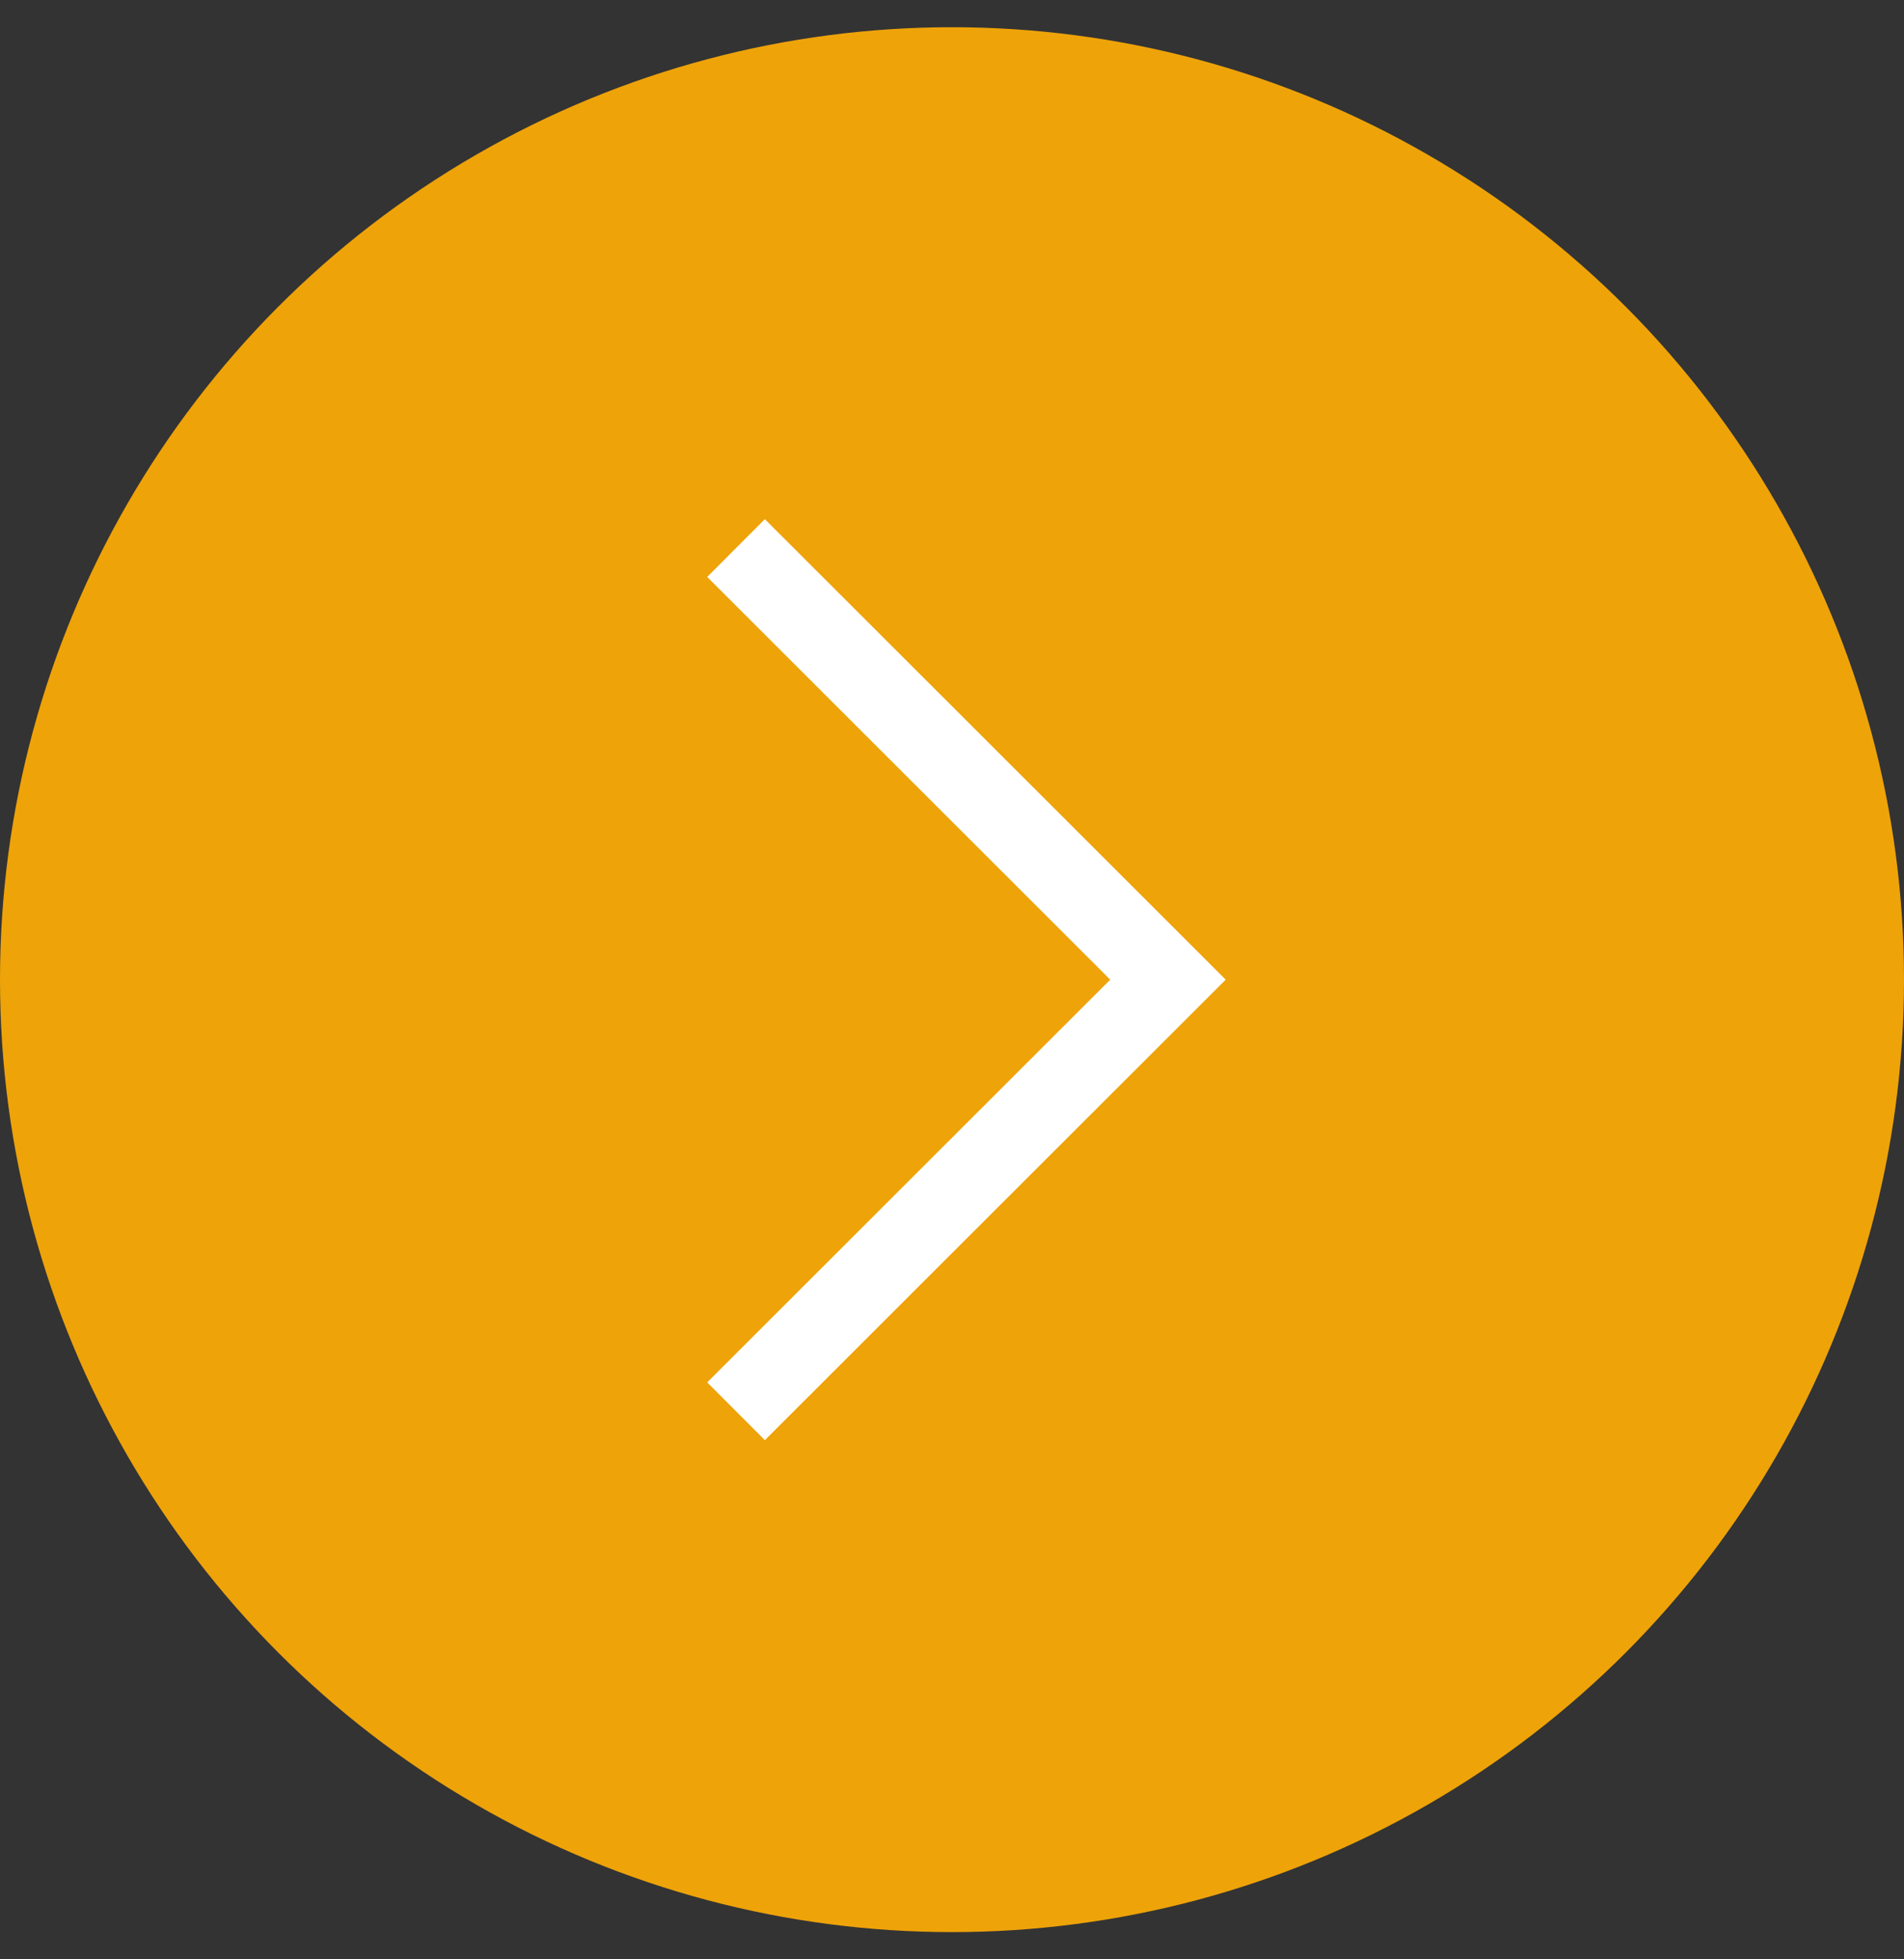
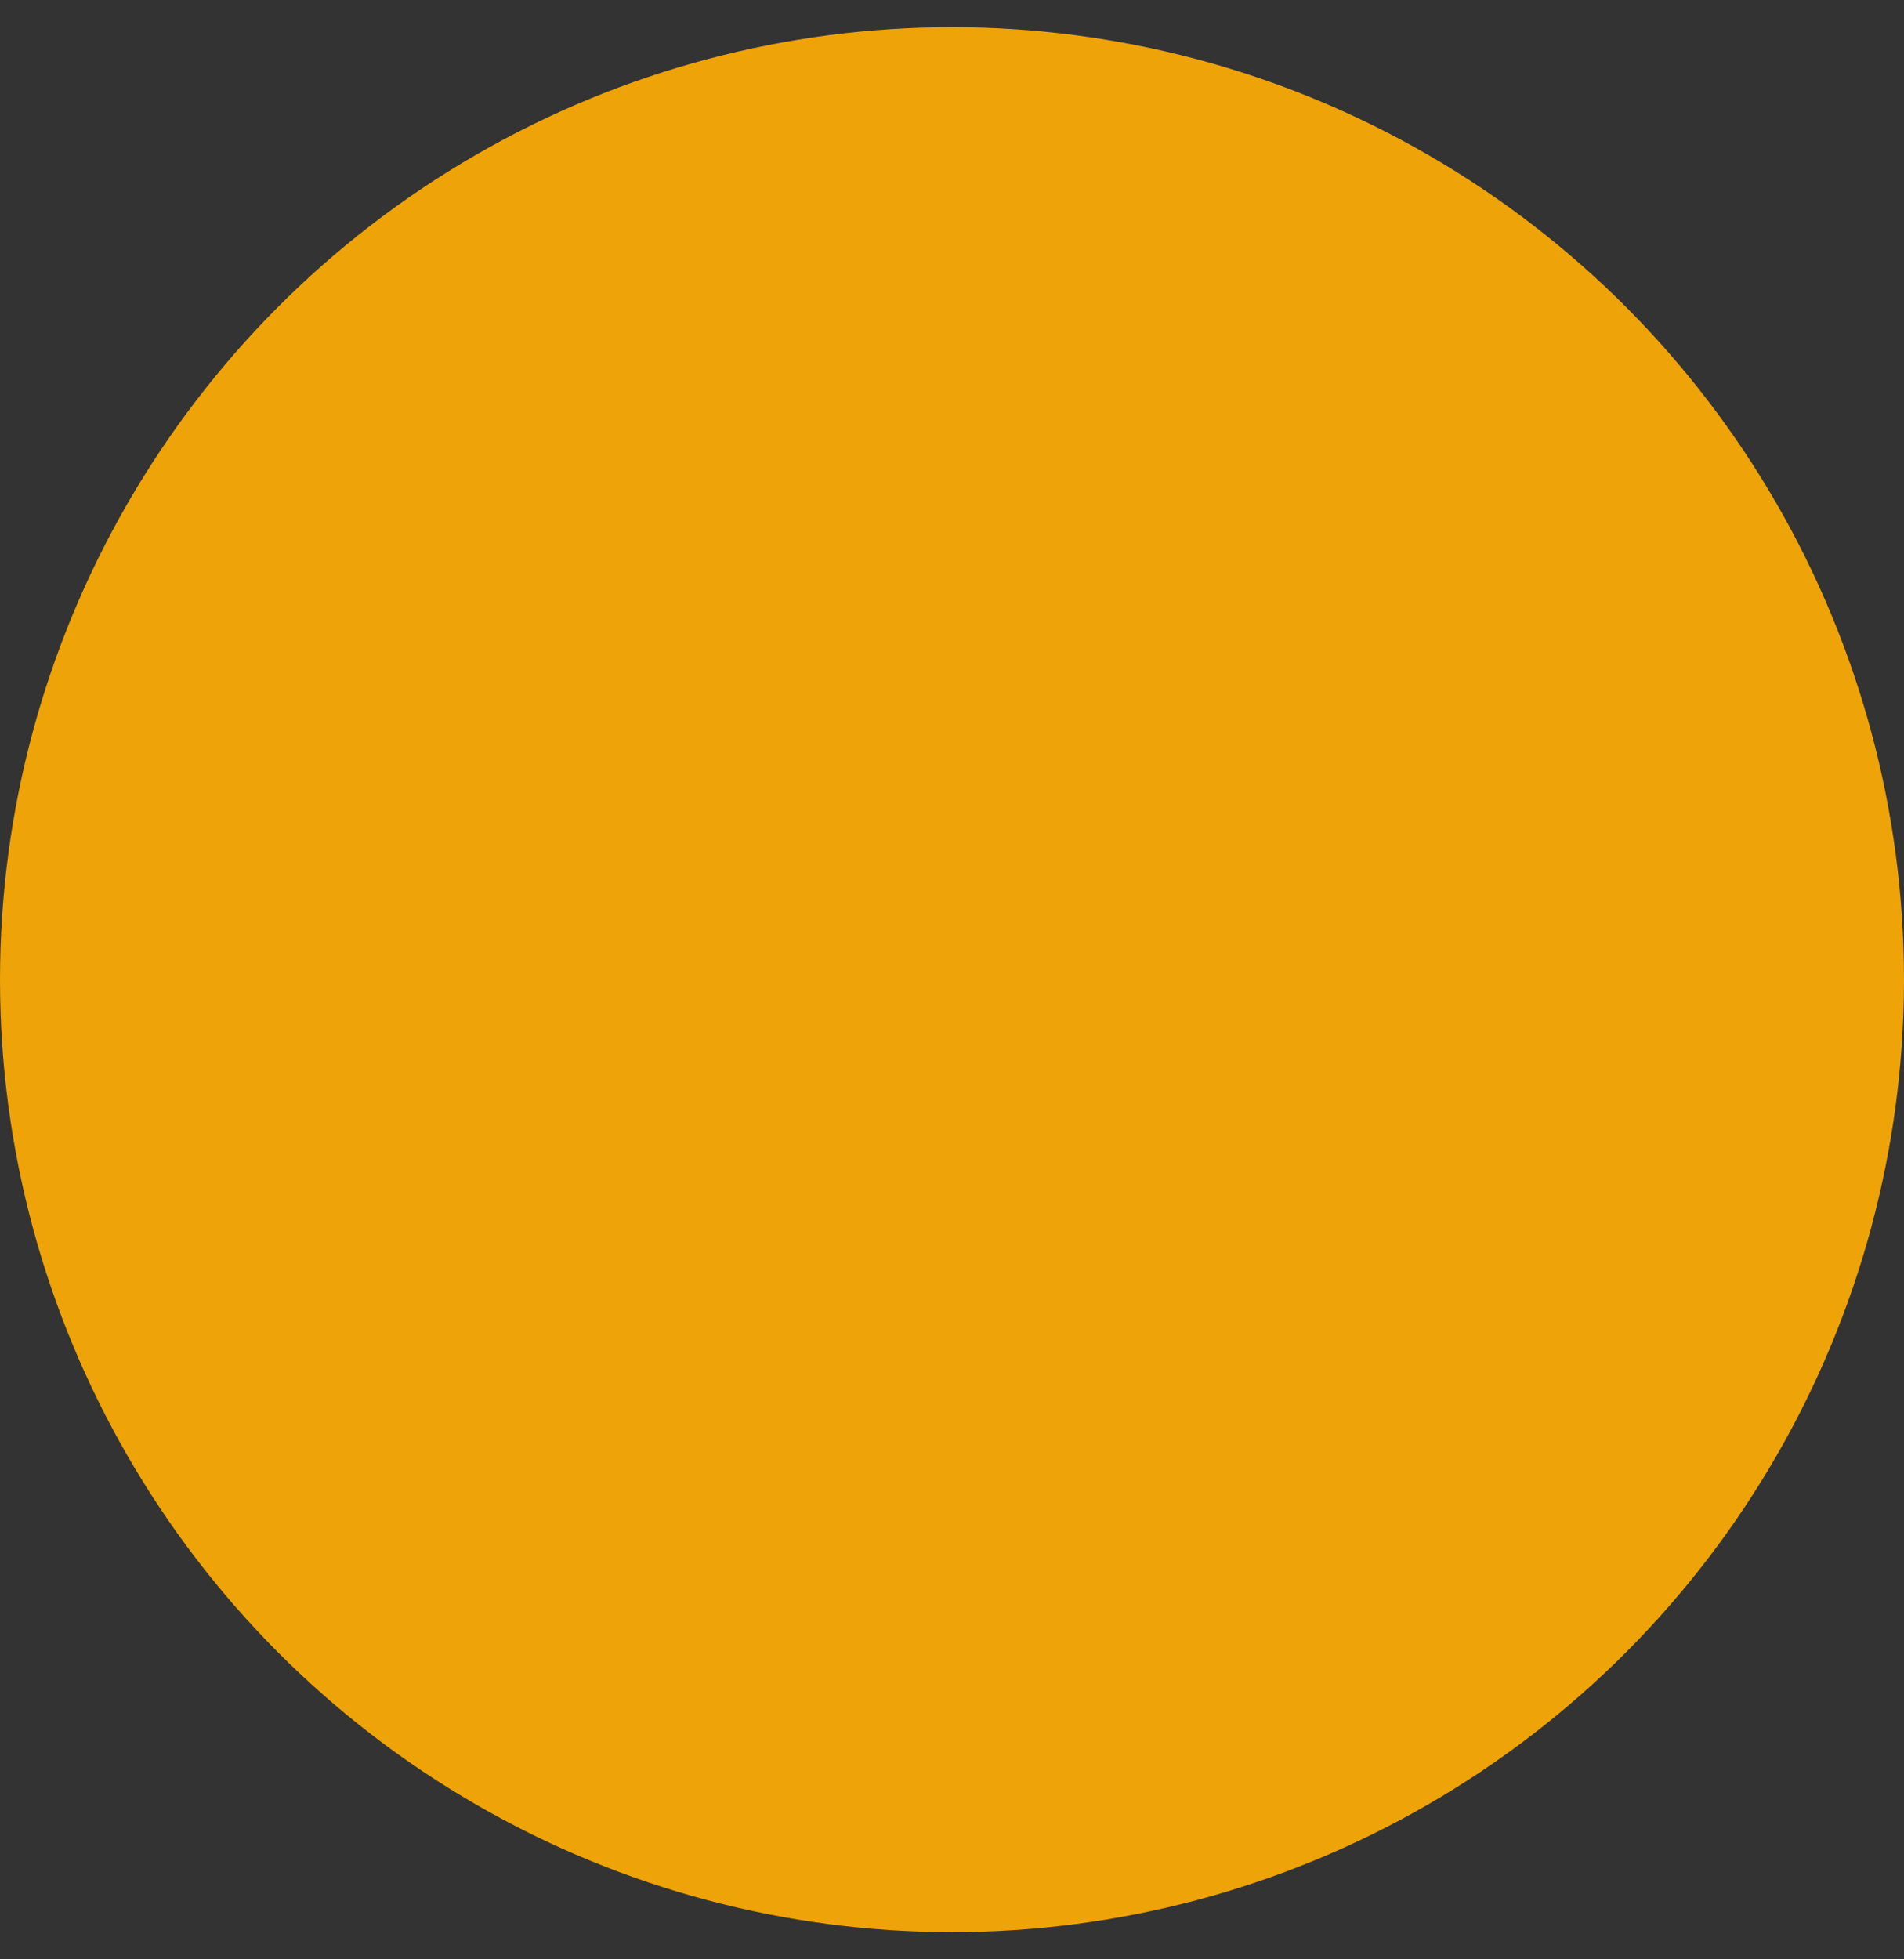
<svg xmlns="http://www.w3.org/2000/svg" id="Layer_1" data-name="Layer 1" viewBox="0 0 35 36">
  <rect x="0" y="0" width="35" height="36" fill="#333333" stroke="none" />
  <defs>
    <style>.cls-1{fill:#eea309;}.cls-2{fill:none;stroke:#fff;stroke-miterlimit:10;stroke-width:1.5px;}</style>
  </defs>
  <circle class="cls-1" cx="17.5" cy="18" r="17.5" />
-   <polyline class="cls-2" points="13.53 10.07 21.47 18 13.53 25.93" />
</svg>